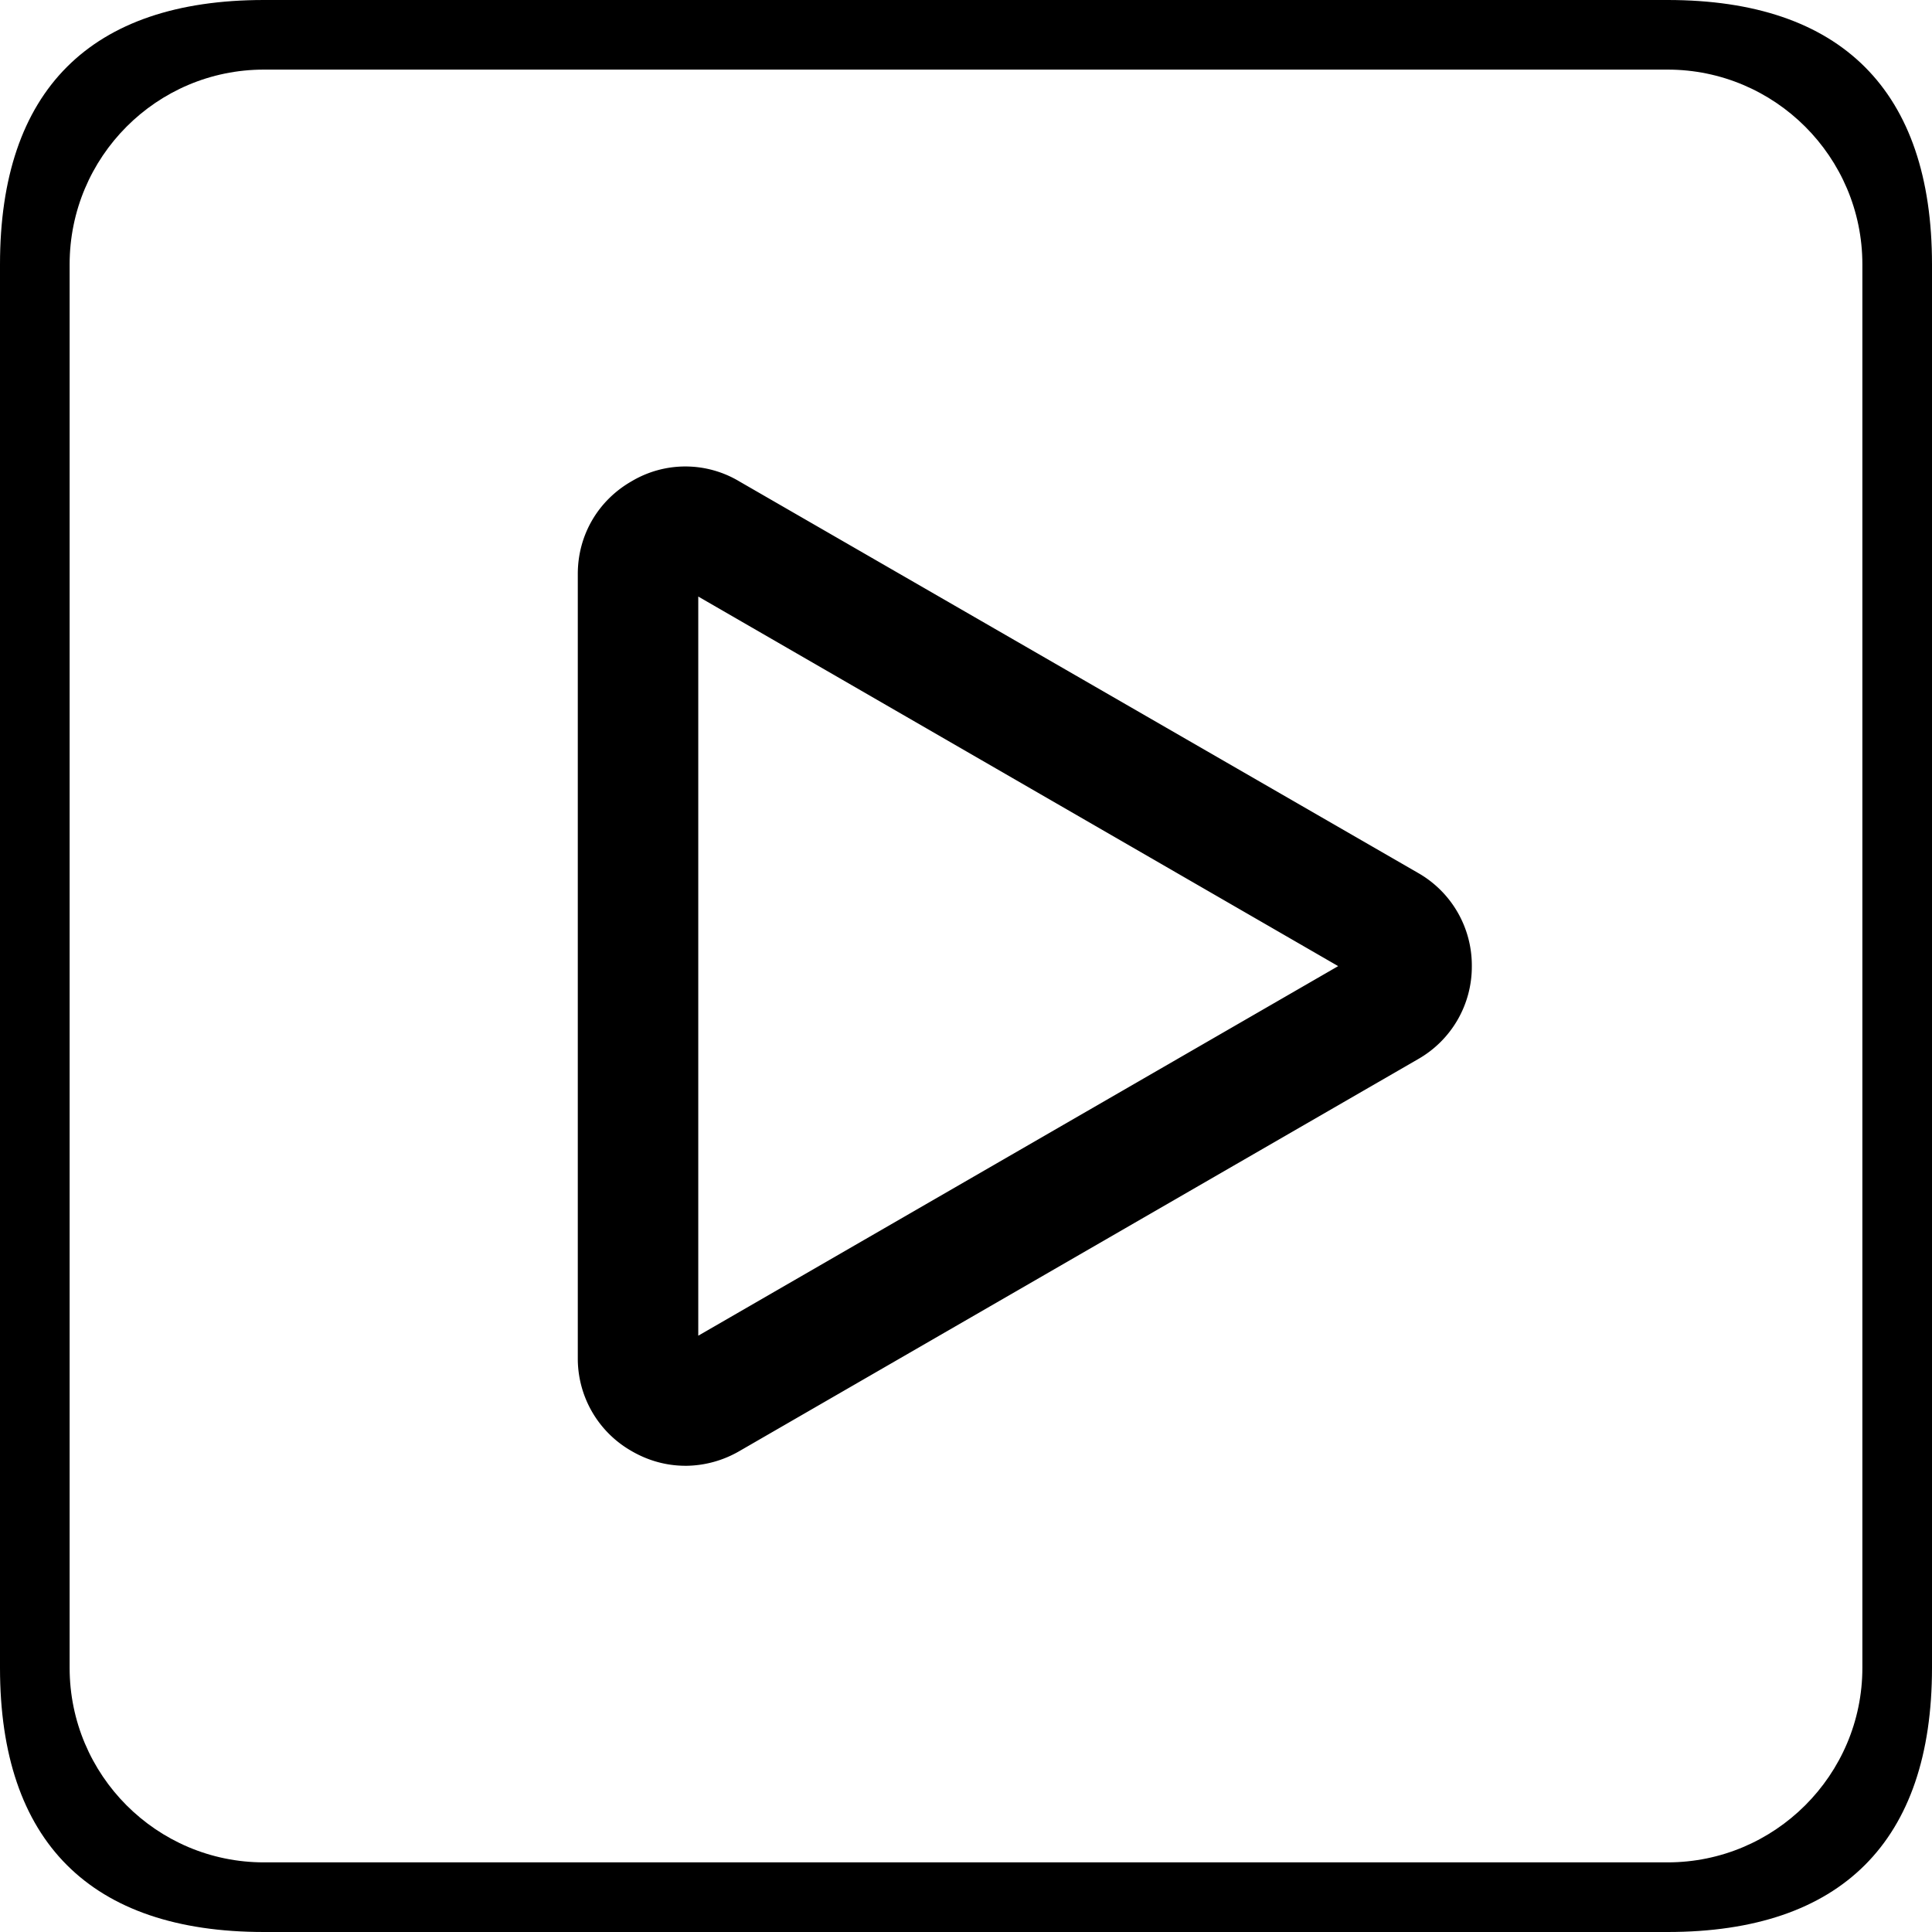
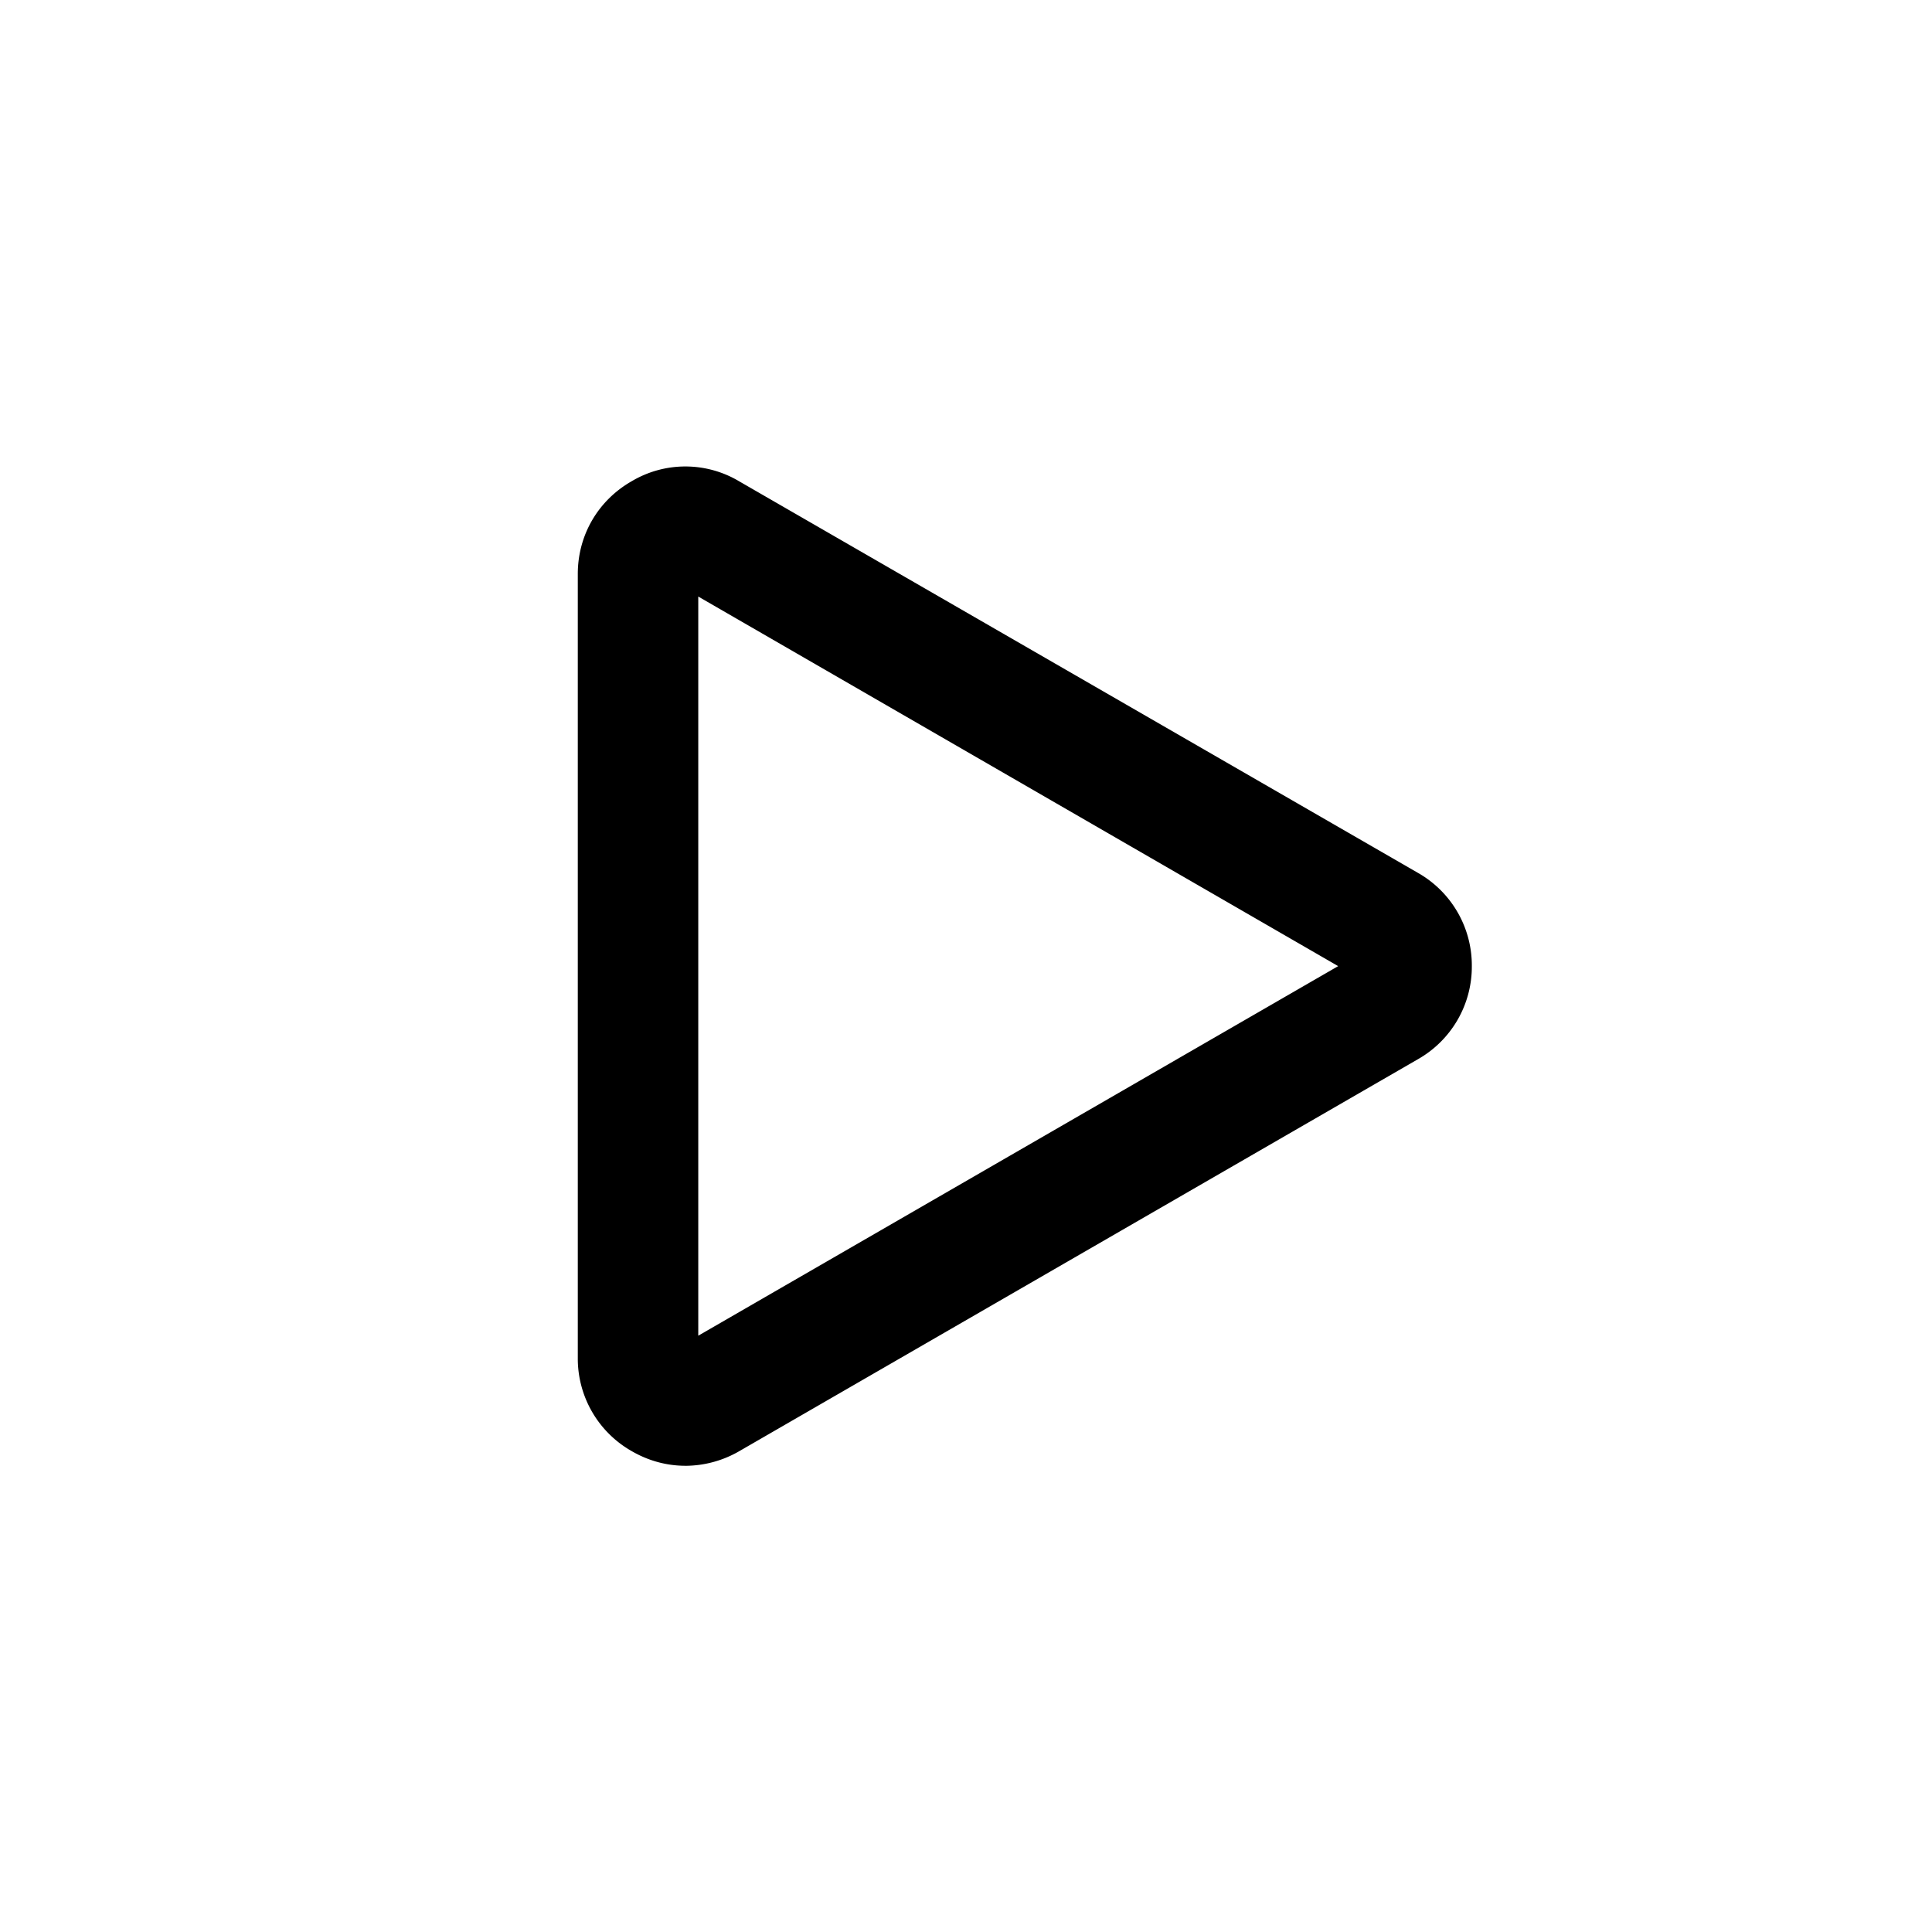
<svg xmlns="http://www.w3.org/2000/svg" xml:space="preserve" width="76" height="76">
-   <path d="M65.598 76H10.383C3.553 76 0 72.438 0 65.61V10.4C0 3.562 3.553 0 10.383 0h55.215C72.428 0 76 3.562 76 10.4v55.208C76 72.438 72.429 76 65.598 76zM10.383 2.738c-4.22 0-7.644 3.433-7.644 7.662v55.208c0 4.22 3.424 7.653 7.644 7.653h55.215c4.22 0 7.663-3.433 7.663-7.653V10.4c0-4.229-3.442-7.662-7.663-7.662z" />
  <path d="M26.968 57.66c-.74 0-1.463-.194-2.13-.583a4.186 4.185 0 0 1-2.109-3.655V22.58c0-1.527.796-2.897 2.129-3.655a4.13 4.13 0 0 1 4.22.009l26.71 15.408a4.189 4.188 0 0 1 2.11 3.664 4.187 4.186 0 0 1-2.11 3.655l-26.71 15.426a4.26 4.26 0 0 1-2.11.574zm.926-2.628h.056zm-.426-31.565v29.076L52.64 38.005Zm25.951 14.084z" />
</svg>